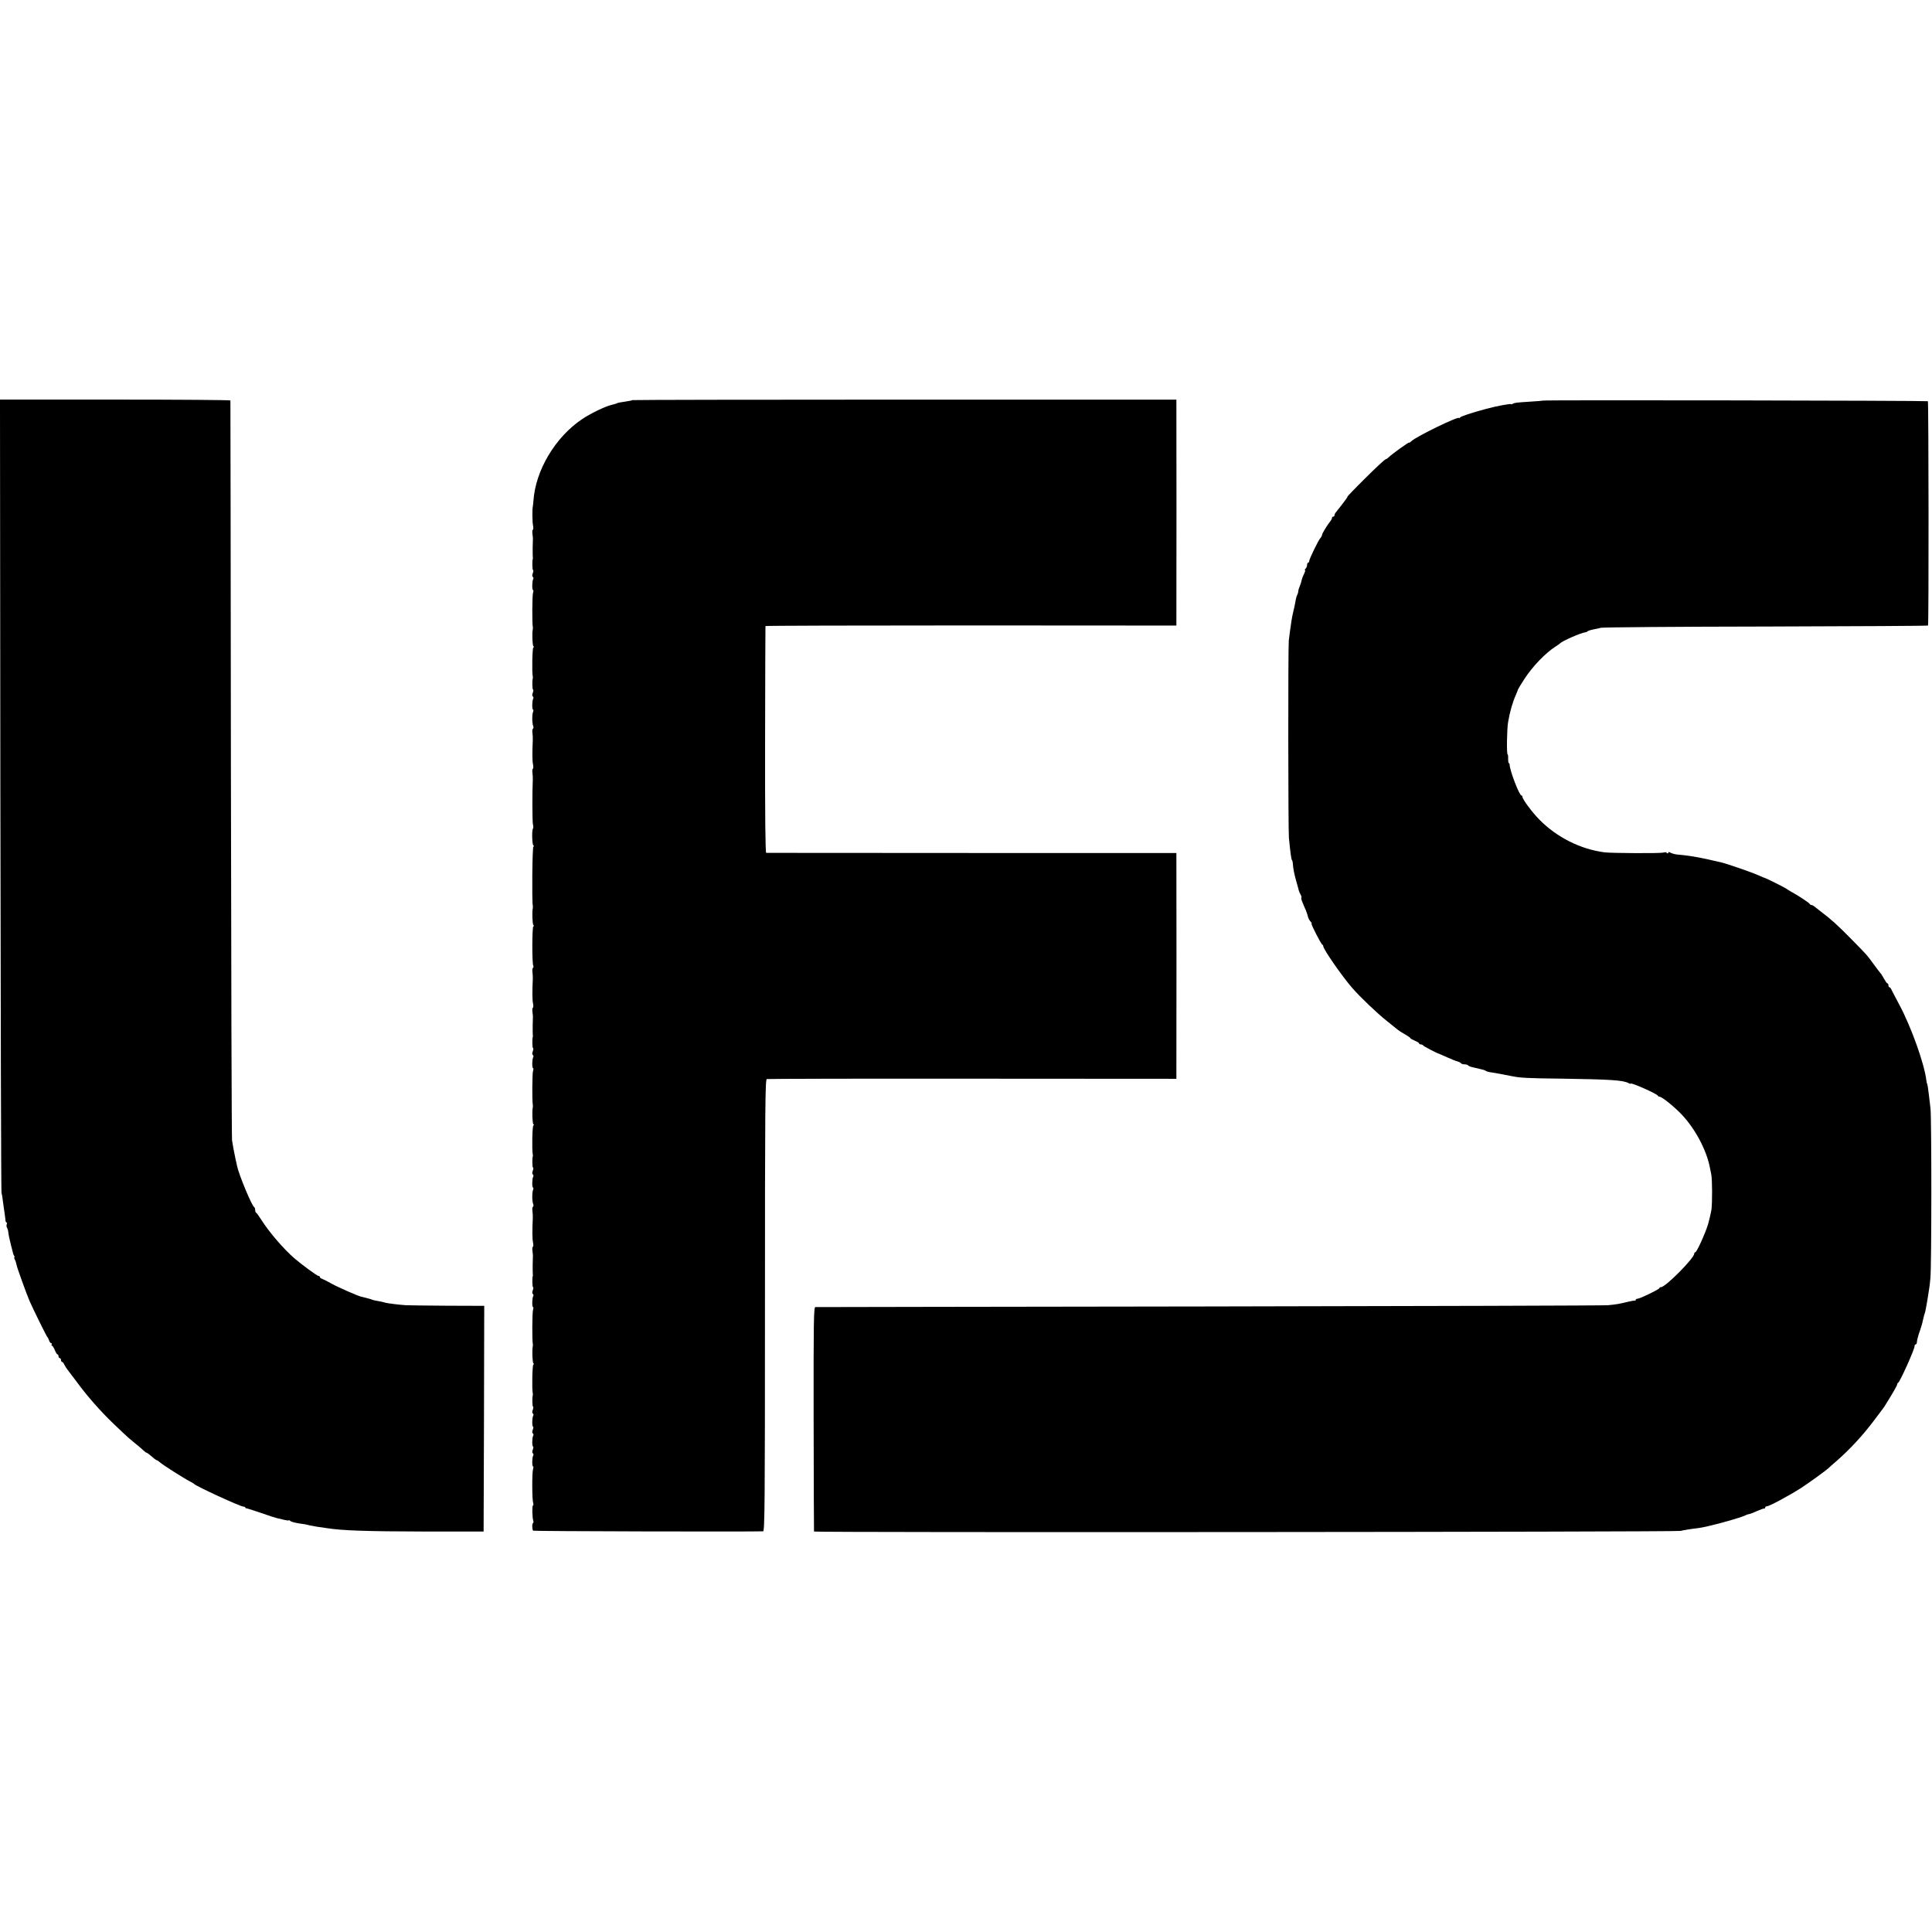
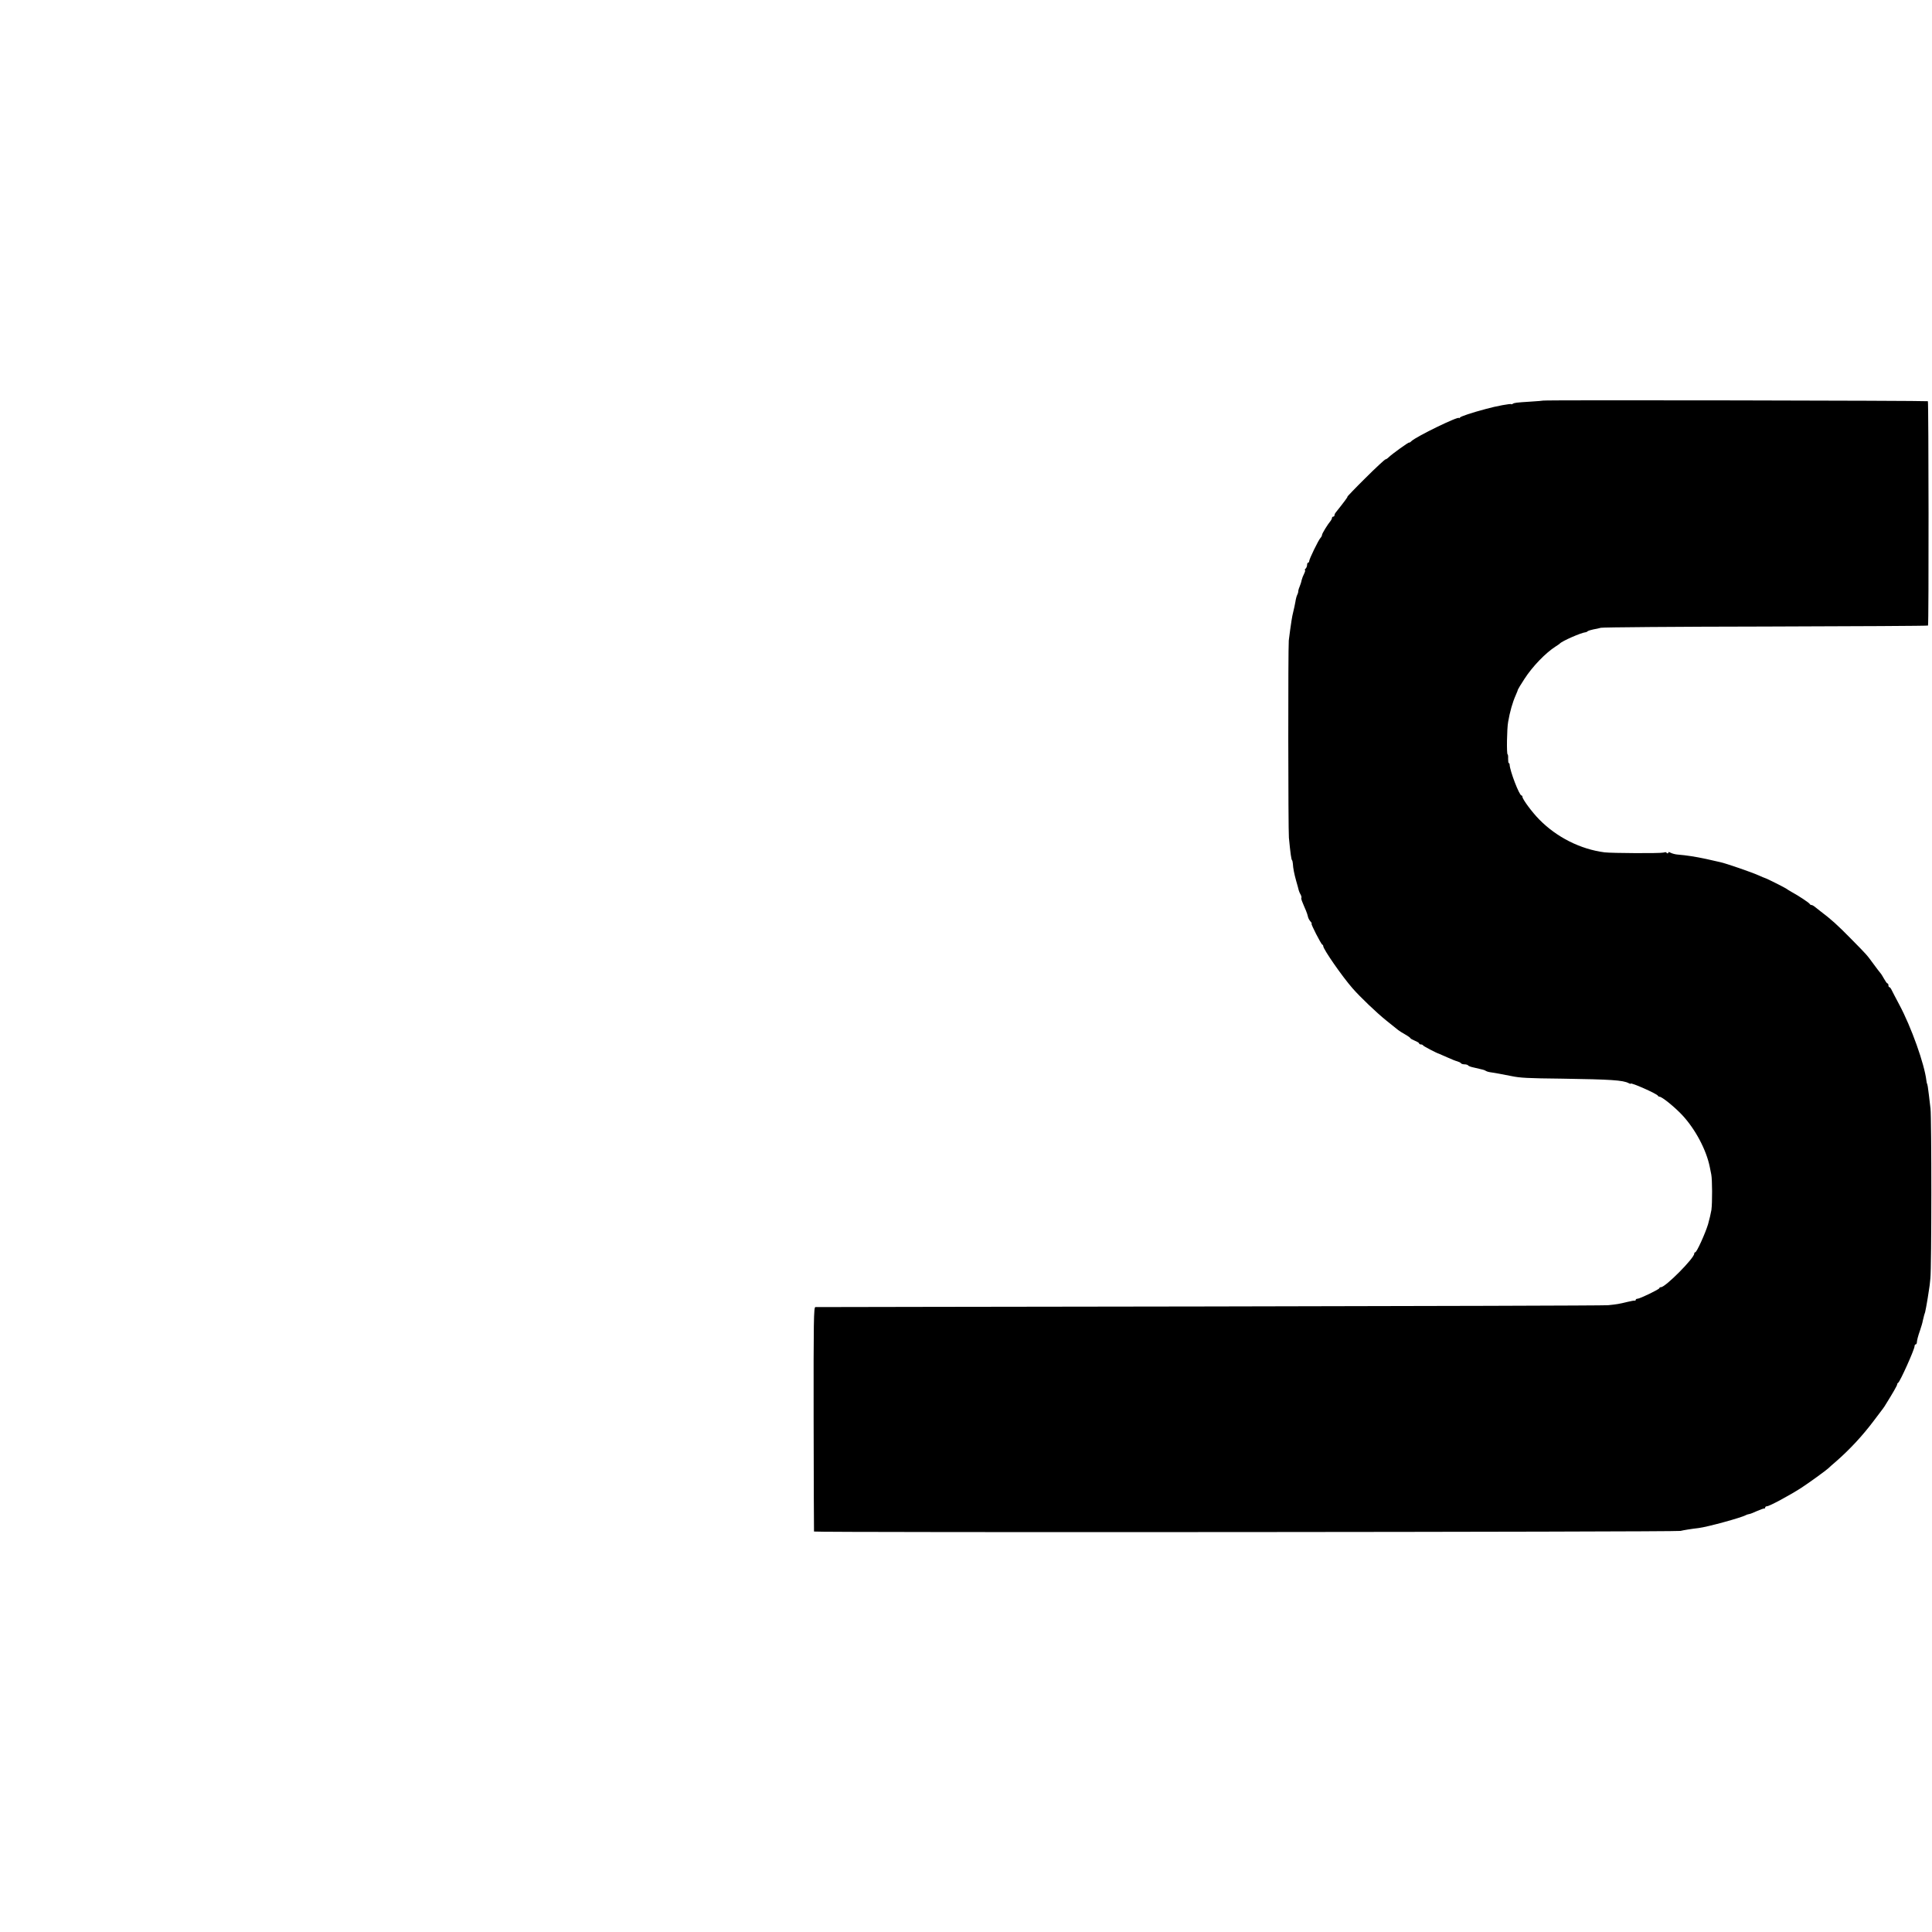
<svg xmlns="http://www.w3.org/2000/svg" version="1.0" width="1552pt" height="1552pt" viewBox="0 0 1552 1552" preserveAspectRatio="xMidYMid meet">
  <g transform="translate(0,1552) scale(0.1,-0.1)" fill="#000000" stroke="none">
-     <path d="M3 9138 c2 -1745 6 -3184 9 -3198 4 -14 9 -47 12 -75 4 -27 9 -68 13 -90 3 -22 6 -48 7 -57 0 -10 4 -18 8 -18 4 0 5 -7 2 -15 -3 -8 -2 -20 2 -27 4 -6 9 -21 10 -32 3 -27 10 -60 24 -116 7 -25 13 -49 14 -55 1 -5 5 -16 9 -22 5 -7 6 -13 2 -13 -3 0 -1 -8 4 -18 6 -11 12 -30 14 -43 5 -26 79 -230 104 -289 33 -75 137 -285 143 -290 4 -3 10 -15 14 -27 4 -13 12 -23 17 -23 6 0 7 -4 4 -10 -3 -5 -2 -10 3 -10 4 0 14 -16 22 -35 8 -19 17 -35 22 -35 4 0 8 -7 8 -15 0 -8 5 -15 10 -15 6 0 10 -7 10 -15 0 -8 4 -15 8 -15 5 0 14 -10 19 -23 6 -12 18 -31 27 -42 9 -11 40 -52 69 -91 84 -116 199 -246 301 -343 27 -25 63 -60 80 -76 17 -17 56 -51 86 -75 30 -24 63 -52 73 -62 10 -10 21 -18 25 -18 4 0 22 -14 41 -30 18 -17 37 -30 40 -30 4 0 16 -8 27 -18 22 -20 195 -130 239 -152 17 -8 32 -18 35 -21 15 -18 371 -182 396 -182 8 0 14 -3 14 -7 0 -4 6 -7 13 -7 6 -1 58 -17 115 -37 56 -20 113 -38 125 -41 12 -2 39 -9 59 -14 21 -5 38 -7 38 -4 0 3 6 1 12 -5 11 -9 45 -17 113 -26 11 -2 31 -6 45 -10 14 -3 41 -8 60 -11 19 -2 51 -7 70 -10 123 -20 314 -27 795 -28 l470 0 3 906 2 907 -297 1 c-164 1 -314 3 -333 4 -67 5 -143 15 -159 19 -9 3 -32 8 -51 12 -41 7 -50 9 -70 17 -13 4 -64 18 -80 21 -24 5 -186 76 -234 103 -34 19 -69 37 -78 40 -10 3 -18 9 -18 14 0 5 -5 9 -11 9 -11 0 -131 88 -193 141 -89 77 -202 209 -266 309 -19 30 -38 57 -42 58 -5 2 -8 12 -8 22 0 10 -3 20 -7 22 -19 8 -124 261 -139 333 -2 11 -6 31 -10 45 -3 14 -7 34 -9 45 -2 11 -6 31 -9 45 -3 14 -8 46 -12 70 -3 25 -7 1370 -9 2990 -2 1620 -3 2948 -4 2953 -1 4 -417 7 -926 7 l-925 0 3 -3172z" />
-     <path d="M5079 12306 c-2 -3 -22 -7 -44 -10 -42 -6 -80 -13 -80 -16 0 -1 -7 -3 -15 -5 -8 -3 -22 -6 -30 -8 -53 -14 -163 -67 -231 -112 -218 -145 -378 -414 -394 -660 -2 -22 -4 -42 -5 -45 -5 -14 -4 -129 2 -152 3 -15 3 -30 -1 -33 -5 -2 -6 -17 -4 -32 2 -16 4 -32 4 -38 0 -5 -1 -39 -2 -75 0 -36 0 -69 1 -75 1 -5 1 -12 0 -15 -6 -14 -4 -90 2 -90 4 0 3 -11 -2 -25 -6 -15 -6 -26 1 -30 5 -4 6 -12 2 -18 -9 -15 -10 -87 -1 -87 4 0 4 -10 0 -22 -7 -20 -8 -246 -2 -273 1 -5 1 -14 0 -20 -7 -31 -3 -131 5 -137 7 -5 7 -8 0 -8 -9 0 -13 -201 -5 -235 1 -5 1 -12 0 -15 -6 -14 -4 -90 2 -90 4 0 3 -11 -2 -25 -6 -15 -6 -26 1 -30 5 -4 6 -12 2 -18 -9 -15 -10 -87 -1 -87 4 0 4 -10 -1 -22 -8 -24 -7 -89 3 -113 3 -8 1 -17 -3 -19 -5 -3 -6 -18 -4 -33 2 -16 4 -41 3 -58 -5 -97 -4 -173 2 -197 3 -15 3 -30 -1 -33 -5 -2 -6 -17 -4 -32 2 -16 4 -41 3 -58 -5 -102 -4 -334 1 -357 4 -14 4 -29 1 -33 -11 -10 -8 -129 3 -137 7 -5 7 -8 0 -8 -9 0 -13 -441 -5 -475 1 -5 1 -14 0 -20 -7 -31 -3 -131 5 -137 7 -5 7 -8 0 -8 -11 0 -12 -300 -1 -318 3 -6 2 -13 -2 -16 -5 -3 -7 -18 -5 -33 2 -16 4 -41 3 -58 -5 -97 -4 -173 2 -197 3 -15 3 -30 -1 -33 -5 -2 -6 -17 -4 -32 2 -16 4 -32 4 -38 0 -5 -1 -39 -2 -75 0 -36 0 -69 1 -75 1 -5 1 -12 0 -15 -6 -14 -4 -90 2 -90 4 0 3 -11 -2 -25 -6 -15 -6 -26 1 -30 5 -4 6 -12 2 -18 -9 -15 -10 -87 -1 -87 4 0 4 -10 0 -22 -7 -20 -8 -246 -2 -273 1 -5 1 -14 0 -20 -7 -31 -3 -131 5 -137 7 -5 7 -8 0 -8 -9 0 -13 -201 -5 -235 1 -5 1 -12 0 -15 -6 -14 -4 -90 2 -90 4 0 3 -11 -2 -25 -6 -15 -6 -26 1 -30 5 -4 6 -12 2 -18 -9 -15 -10 -87 -1 -87 4 0 4 -10 -1 -22 -8 -24 -7 -89 3 -113 3 -8 1 -17 -3 -19 -5 -3 -6 -18 -4 -33 2 -16 4 -41 3 -58 -5 -97 -4 -173 2 -197 3 -15 3 -30 -1 -33 -5 -2 -6 -17 -4 -32 2 -16 4 -32 4 -38 0 -5 -1 -39 -2 -75 0 -36 0 -69 1 -75 1 -5 1 -12 0 -15 -6 -14 -4 -90 2 -90 4 0 3 -11 -2 -25 -6 -15 -6 -26 1 -30 5 -4 6 -12 2 -18 -9 -15 -10 -87 -1 -87 4 0 4 -10 0 -22 -7 -20 -8 -246 -2 -273 1 -5 1 -14 0 -20 -7 -31 -3 -131 5 -137 7 -5 7 -8 0 -8 -9 0 -13 -201 -5 -235 1 -5 1 -12 0 -15 -6 -14 -4 -90 2 -90 4 0 3 -11 -2 -25 -6 -15 -6 -26 1 -30 5 -4 6 -12 2 -18 -9 -15 -10 -87 -1 -87 4 0 3 -11 -2 -25 -6 -15 -6 -26 1 -30 5 -4 6 -12 2 -18 -9 -15 -10 -87 -1 -87 4 0 3 -11 -2 -25 -6 -15 -6 -26 1 -30 5 -4 6 -12 2 -18 -9 -15 -10 -87 -1 -87 4 0 4 -10 0 -22 -9 -27 -8 -248 1 -271 3 -9 3 -19 -2 -21 -8 -5 -5 -100 3 -123 3 -7 2 -14 -2 -17 -9 -5 -8 -53 1 -62 5 -5 1748 -9 1847 -5 13 1 15 208 15 1815 0 1607 2 1815 15 1818 8 2 752 4 1653 3 l1637 -1 0 111 c1 141 1 1630 0 1671 l0 32 -1642 0 c-904 0 -1648 1 -1653 1 -7 1 -10 307 -9 909 1 499 2 910 3 913 0 3 744 5 1651 5 l1650 -1 0 55 c1 77 1 1688 0 1728 l0 32 -2183 0 c-1201 0 -2186 -2 -2188 -4z" />
    <path d="M12396 12302 c-2 -1 -45 -5 -97 -8 -124 -8 -132 -9 -147 -18 -6 -4 -12 -5 -12 -3 0 7 -121 -15 -203 -38 -117 -31 -202 -60 -209 -69 -4 -6 -8 -8 -8 -4 0 18 -340 -147 -381 -185 -10 -10 -19 -15 -19 -12 0 7 -139 -93 -163 -117 -10 -10 -22 -18 -27 -18 -5 0 -78 -67 -161 -150 -83 -82 -148 -150 -145 -150 5 0 -27 -43 -94 -127 -6 -7 -10 -17 -10 -23 0 -5 -4 -10 -10 -10 -5 0 -10 -5 -10 -10 0 -6 -5 -16 -10 -23 -24 -28 -70 -103 -70 -114 0 -6 -6 -18 -13 -25 -16 -17 -90 -169 -90 -185 0 -7 -4 -13 -9 -13 -4 0 -8 -8 -8 -18 0 -10 -5 -23 -12 -30 -7 -7 -9 -12 -5 -12 4 0 1 -13 -7 -29 -8 -15 -17 -39 -20 -52 -2 -13 -10 -37 -17 -54 -7 -16 -11 -34 -10 -38 0 -4 -3 -16 -8 -25 -5 -9 -12 -35 -15 -57 -4 -22 -11 -56 -16 -75 -5 -19 -12 -53 -15 -75 -3 -22 -8 -56 -11 -75 -3 -19 -8 -57 -11 -85 -6 -63 -5 -1525 1 -1585 12 -124 19 -175 25 -180 3 -3 6 -16 7 -30 1 -31 11 -82 26 -135 13 -45 17 -60 21 -77 2 -7 8 -23 15 -34 6 -12 9 -24 6 -26 -3 -3 2 -21 10 -39 7 -19 20 -47 27 -64 7 -16 14 -39 16 -49 2 -11 11 -28 20 -38 9 -10 13 -18 9 -18 -8 0 76 -164 86 -168 5 -2 8 -8 8 -13 0 -24 151 -242 235 -338 62 -71 193 -196 270 -258 44 -35 87 -70 96 -77 8 -7 34 -23 57 -36 23 -13 42 -27 42 -30 0 -3 16 -12 35 -20 19 -8 35 -17 35 -22 0 -4 6 -8 14 -8 8 0 16 -4 18 -8 2 -6 109 -62 128 -67 3 -1 32 -14 64 -28 33 -15 70 -30 83 -33 13 -4 26 -10 29 -15 3 -5 16 -9 29 -9 13 0 26 -4 29 -9 3 -5 23 -12 43 -16 21 -5 44 -10 51 -12 6 -1 18 -4 25 -6 6 -1 18 -6 24 -10 7 -5 27 -10 45 -12 29 -4 77 -13 158 -29 72 -15 130 -18 410 -21 389 -6 488 -12 533 -36 9 -5 17 -7 17 -4 0 12 212 -82 218 -97 2 -4 8 -8 13 -8 20 0 121 -82 183 -148 106 -114 194 -281 221 -417 3 -16 9 -43 12 -60 8 -39 9 -227 1 -285 -4 -25 -16 -76 -27 -115 -23 -75 -91 -225 -103 -225 -5 0 -8 -5 -8 -11 0 -36 -231 -269 -267 -269 -7 0 -13 -3 -13 -8 0 -9 -157 -85 -176 -85 -8 0 -14 -4 -14 -9 0 -4 -3 -7 -7 -6 -5 1 -30 -3 -58 -10 -69 -17 -88 -20 -158 -27 -34 -3 -1477 -7 -3207 -10 -1730 -2 -3152 -5 -3160 -5 -13 0 -15 -106 -14 -897 1 -494 2 -901 3 -906 1 -9 6925 -4 6961 5 24 6 84 16 145 23 68 8 347 84 380 104 6 3 17 7 25 8 9 1 38 12 65 25 28 12 53 21 58 20 4 -1 7 2 7 8 0 5 6 10 14 10 20 0 183 88 276 148 60 39 198 139 216 156 6 6 37 34 69 61 107 94 207 202 296 320 85 112 83 109 96 131 57 91 93 154 93 162 0 6 4 12 8 14 14 6 132 268 132 294 0 8 4 14 8 14 5 0 9 6 10 13 1 20 9 52 27 103 9 27 19 60 21 74 3 14 8 34 11 45 4 11 7 22 8 25 0 3 4 21 8 40 4 19 9 53 13 75 3 22 8 51 10 65 3 14 8 54 11 90 10 86 10 1288 1 1365 -4 33 -10 83 -13 110 -6 53 -12 90 -15 90 -1 0 -3 11 -5 25 -16 134 -121 429 -218 610 -28 52 -55 105 -61 117 -6 13 -14 23 -18 23 -5 0 -8 7 -8 15 0 8 -3 15 -8 15 -4 0 -16 17 -27 37 -11 20 -24 41 -30 47 -5 6 -30 38 -54 71 -57 78 -51 71 -183 205 -109 111 -158 155 -243 219 -22 17 -45 35 -52 41 -7 5 -16 10 -22 10 -5 0 -11 4 -13 8 -3 9 -94 69 -148 98 -19 11 -37 22 -40 25 -5 5 -159 83 -170 85 -3 0 -27 11 -55 23 -53 24 -262 96 -305 105 -14 3 -65 15 -115 26 -89 19 -156 29 -226 35 -19 1 -45 8 -57 14 -12 7 -21 8 -20 4 2 -4 -2 -8 -7 -8 -5 0 -9 3 -8 7 1 3 -10 3 -25 -1 -28 -7 -412 -5 -472 2 -194 25 -385 121 -526 265 -57 58 -134 162 -134 181 0 6 -4 11 -8 11 -17 0 -93 197 -95 248 0 6 -3 12 -7 12 -3 0 -5 16 -5 35 1 19 -1 35 -4 35 -9 0 -6 207 4 260 14 83 36 159 61 215 10 22 18 43 18 46 1 4 24 42 52 85 66 102 170 209 251 261 15 9 30 20 33 23 17 20 172 88 207 91 5 0 13 4 18 9 6 4 26 10 45 14 19 3 46 9 60 13 14 4 610 9 1324 10 715 2 1302 5 1304 8 7 6 5 1795 -1 1802 -6 5 -3086 11 -3091 5z" />
  </g>
</svg>